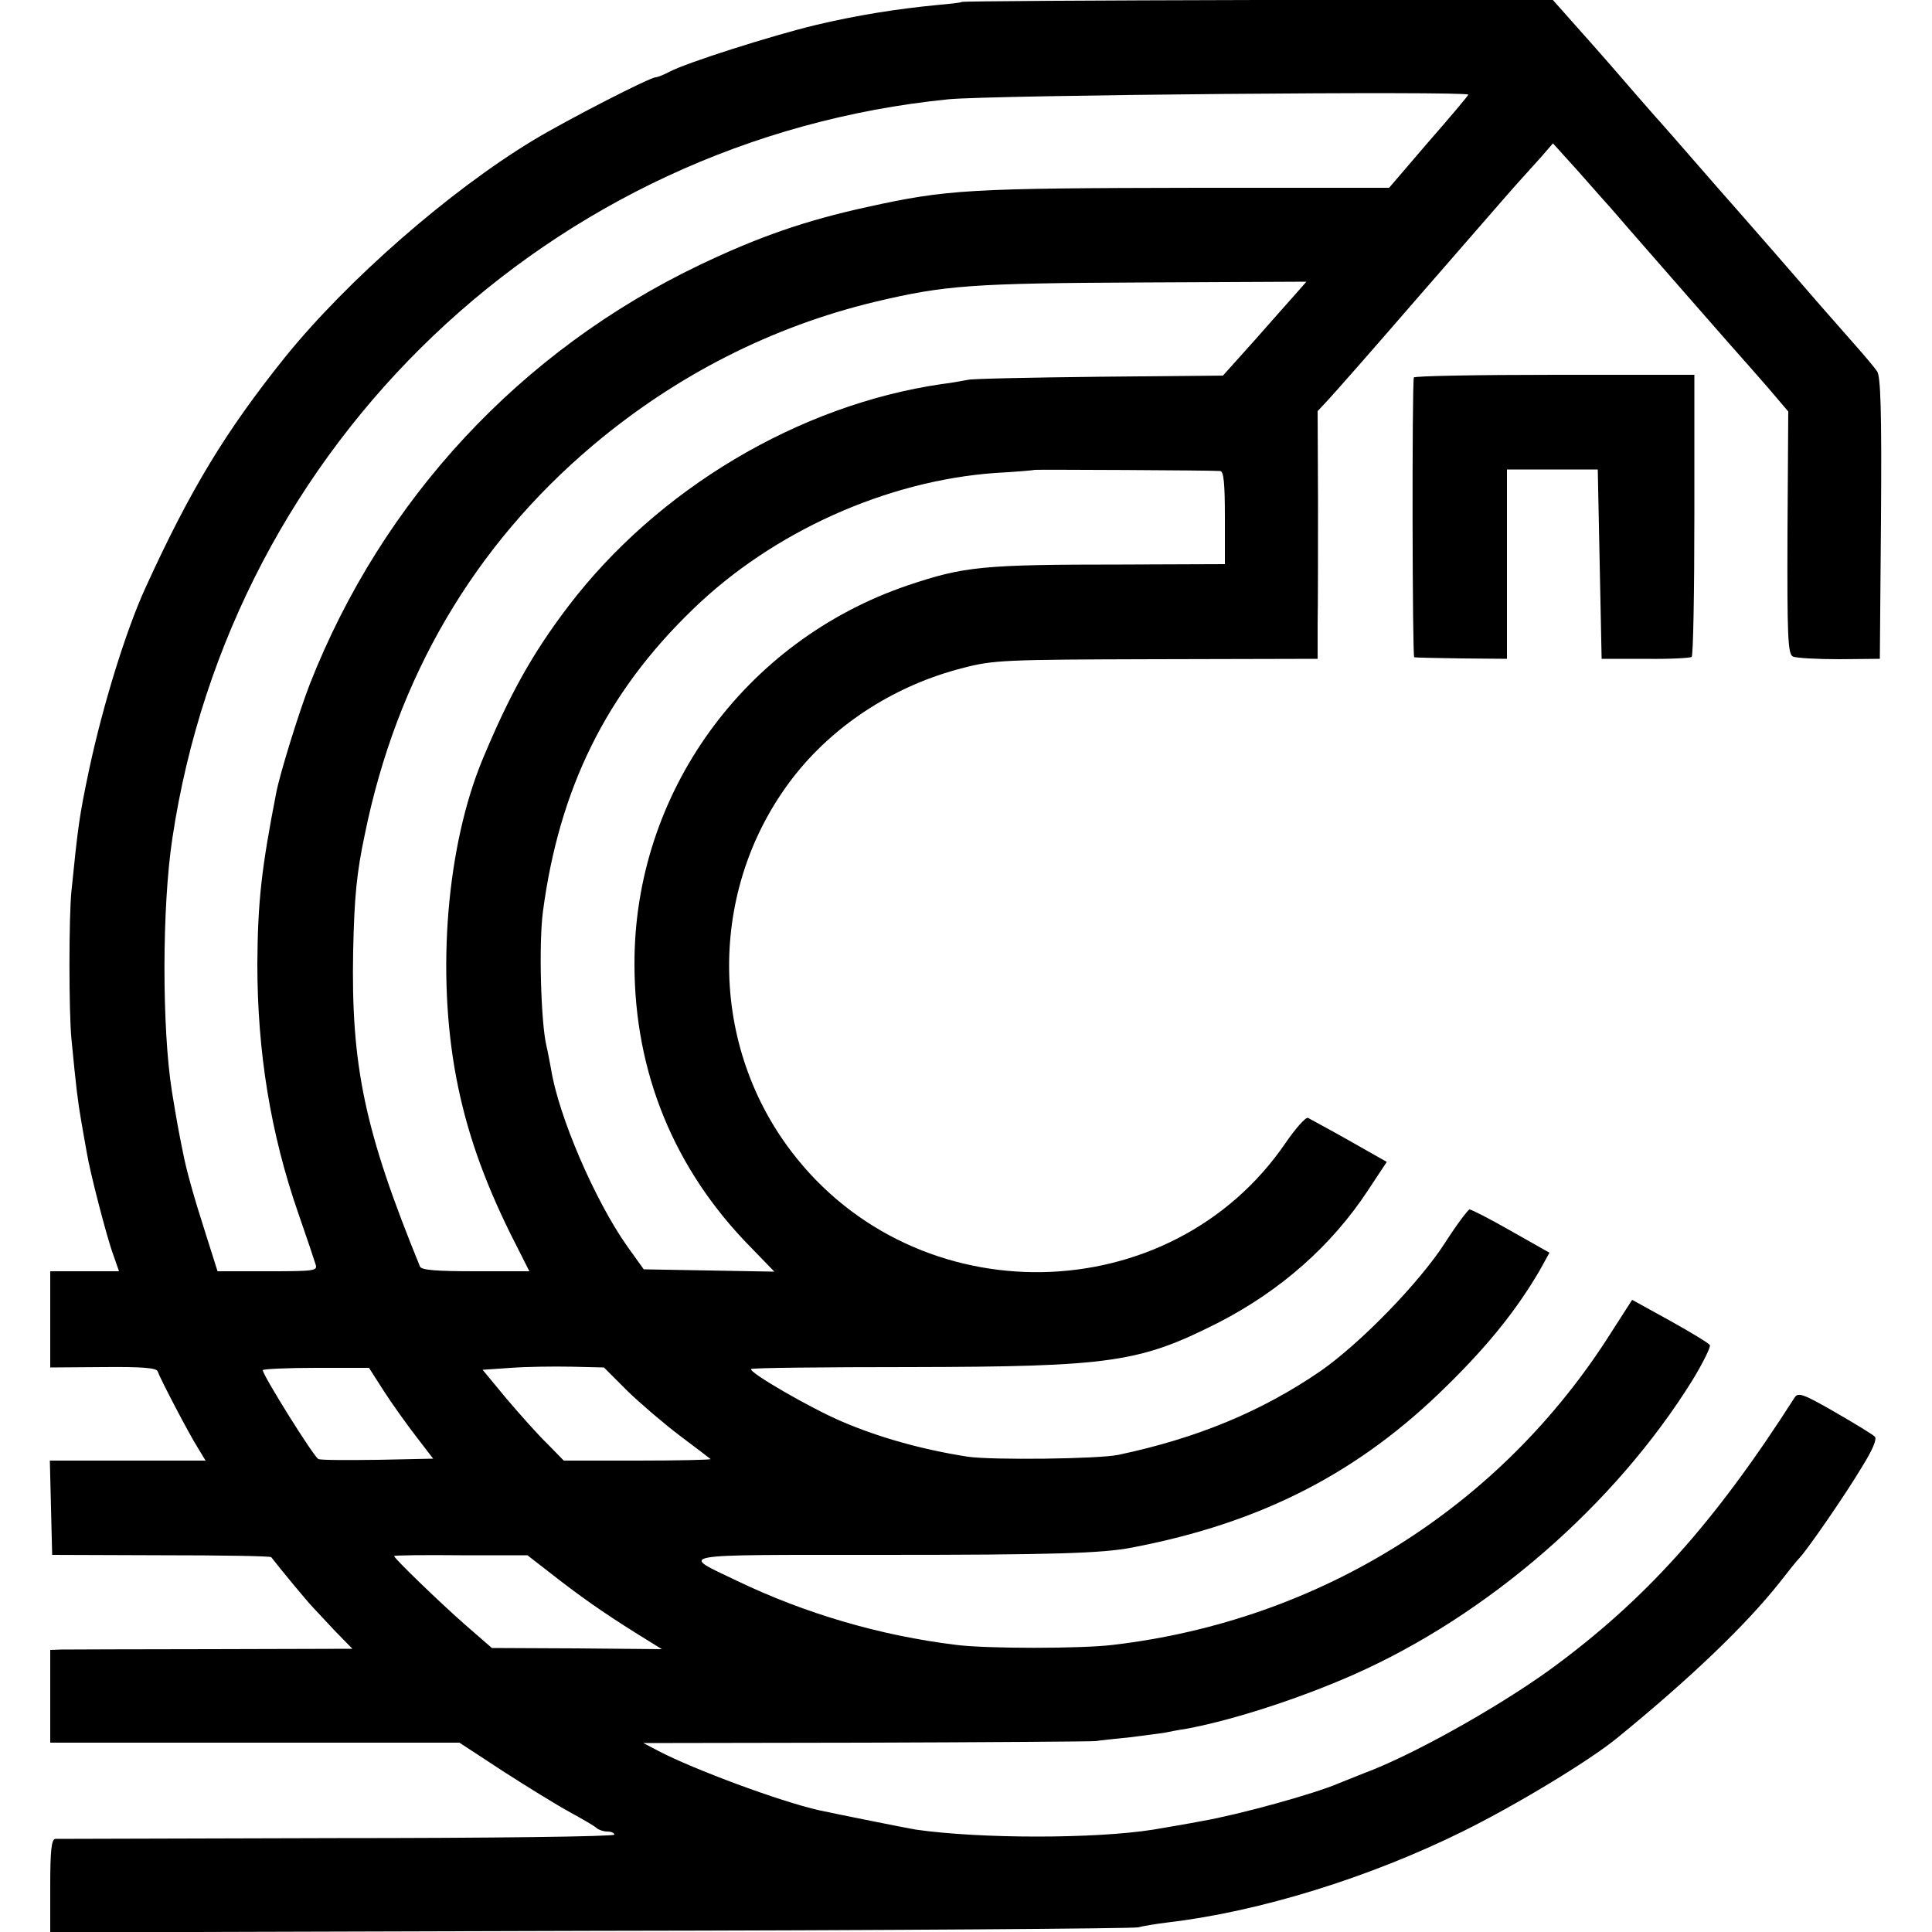
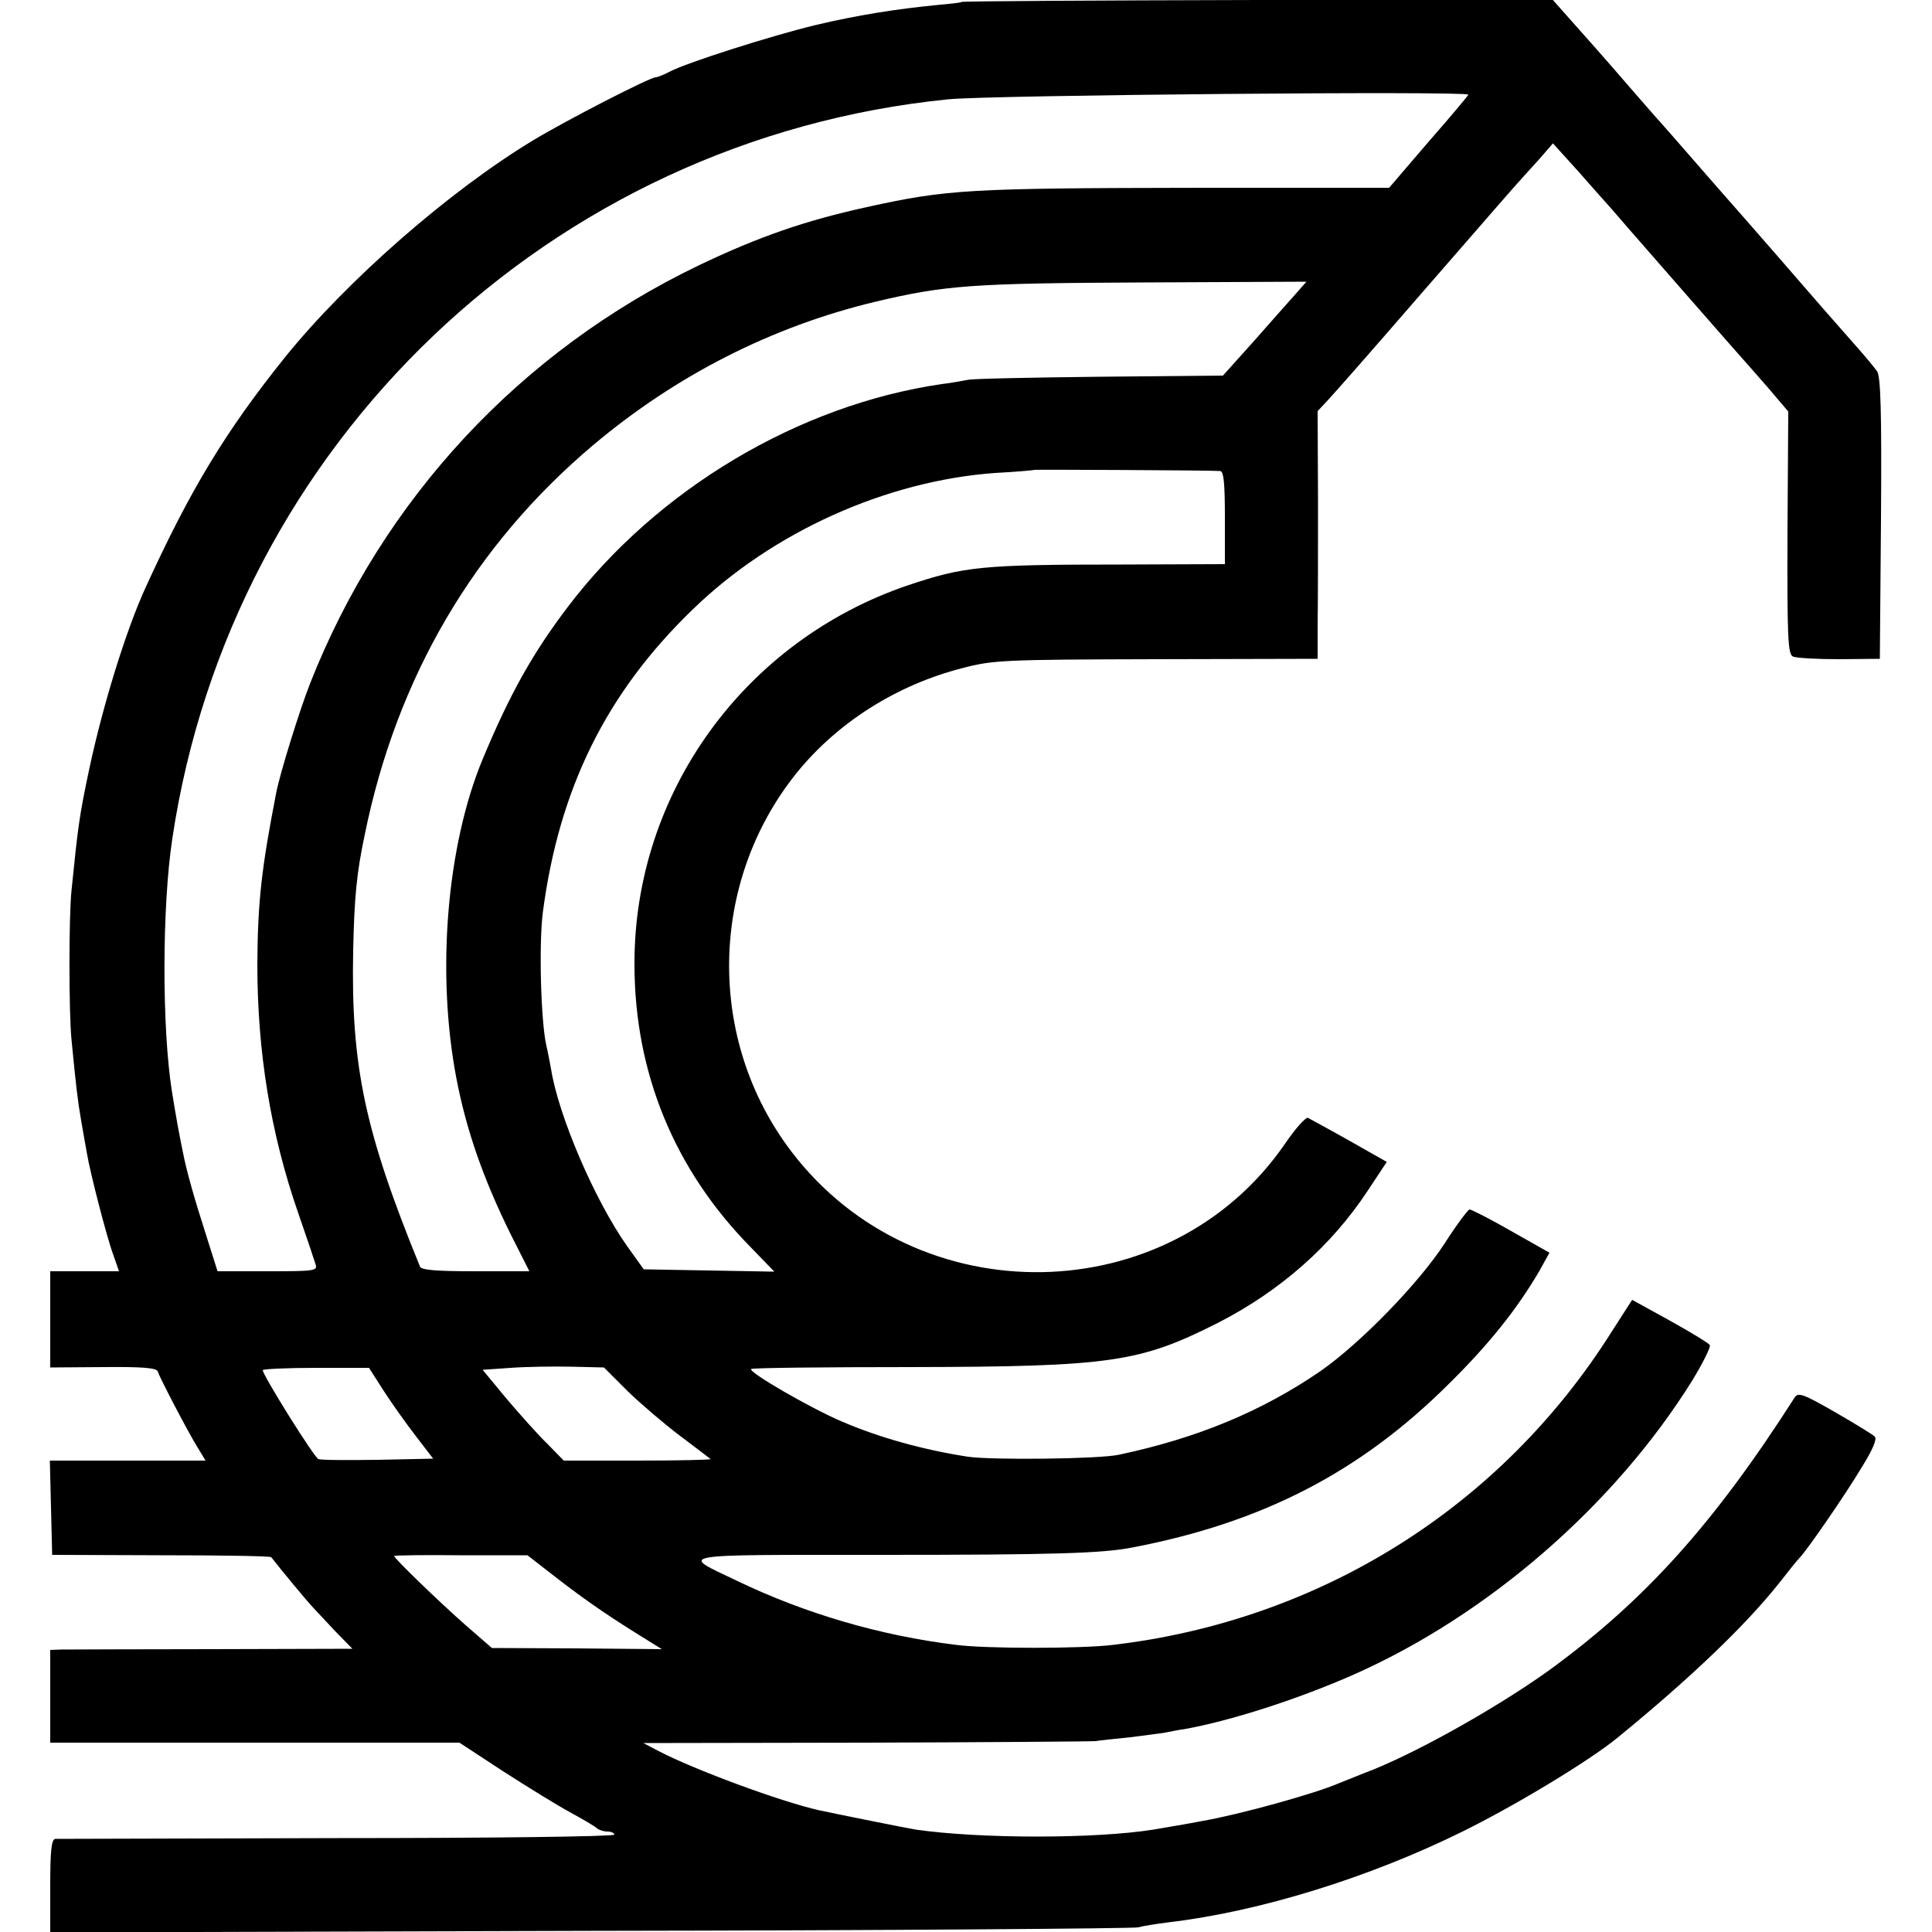
<svg xmlns="http://www.w3.org/2000/svg" version="1.0" width="500pt" height="500pt" viewBox="0 0 500 500">
  <path d="M2489 4995 c-2 -2 -31 -5 -64 -8 -103 -10 -206 -26 -315 -52 -112 -27 -333 -97 -378 -121 -15 -8 -31 -14 -35 -14 -15 0 -231 -111 -317 -163 -217 -131 -481 -362 -642 -561 -154 -192 -245 -342 -361 -596 -51 -111 -111 -306 -146 -470 -26 -123 -29 -147 -46 -315 -7 -66 -7 -316 0 -385 12 -124 16 -158 25 -210 5 -30 12 -68 15 -85 8 -49 51 -216 68 -262 l15 -43 -89 0 -89 0 0 -124 0 -125 137 1 c100 1 138 -2 141 -11 6 -18 80 -160 104 -198 l20 -33 -201 0 -202 0 3 -122 3 -122 282 -1 c155 0 283 -2 285 -5 23 -30 96 -118 108 -130 8 -9 34 -36 58 -62 l44 -45 -364 -1 c-200 0 -375 -1 -390 -1 l-28 -1 0 -120 0 -120 530 0 529 0 113 -74 c62 -40 140 -88 173 -106 33 -18 64 -36 69 -41 6 -5 18 -9 28 -9 10 0 18 -4 18 -8 0 -5 -323 -9 -717 -9 -395 -1 -724 -2 -730 -2 -10 -1 -13 -32 -13 -122 l0 -120 1398 4 c768 1 1406 6 1417 9 11 3 46 9 79 13 237 28 520 116 761 235 136 67 328 183 400 242 190 155 333 292 421 403 21 27 44 56 51 63 21 22 119 164 162 236 28 45 39 72 33 78 -6 6 -52 34 -104 64 -80 46 -94 51 -103 38 -209 -327 -388 -526 -635 -706 -139 -100 -358 -222 -480 -267 -19 -8 -48 -19 -65 -26 -62 -27 -257 -81 -355 -98 -36 -7 -90 -16 -125 -22 -151 -24 -447 -24 -615 0 -29 5 -189 37 -250 50 -102 23 -325 106 -415 153 l-40 21 575 1 c316 1 584 3 595 4 11 2 52 6 90 10 39 5 79 10 90 12 11 2 34 7 50 9 118 21 293 77 438 141 348 154 676 439 877 762 28 46 48 87 45 91 -3 5 -49 33 -103 63 l-98 54 -54 -84 c-286 -453 -754 -746 -1290 -809 -83 -10 -327 -10 -405 0 -197 24 -391 81 -568 166 -148 71 -174 67 375 67 445 0 571 4 648 19 335 64 588 194 816 420 107 105 180 197 238 296 l26 47 -99 56 c-54 31 -103 56 -108 56 -4 -1 -33 -39 -63 -86 -67 -104 -219 -260 -322 -332 -153 -105 -320 -174 -523 -217 -52 -11 -327 -14 -390 -5 -116 18 -228 49 -326 91 -80 34 -243 128 -235 136 2 3 187 5 411 5 522 1 595 12 800 116 159 82 291 198 385 341 l49 74 -97 55 c-53 30 -102 56 -107 59 -6 2 -32 -27 -58 -65 -298 -436 -955 -448 -1279 -22 -220 289 -214 697 14 980 106 131 260 228 429 271 79 21 109 22 501 23 l418 1 0 90 c1 50 1 194 1 321 l-1 230 28 30 c15 16 118 133 227 259 221 254 253 291 275 315 8 9 29 32 47 52 l32 37 66 -73 c36 -41 75 -85 86 -97 24 -28 23 -27 204 -234 77 -88 142 -162 145 -165 3 -3 28 -32 57 -65 l51 -60 -2 -313 c-1 -270 1 -315 14 -321 8 -4 62 -7 120 -7 l105 1 3 363 c2 280 -1 367 -10 381 -7 10 -32 40 -56 67 -24 27 -63 72 -87 99 -49 57 -191 220 -274 314 -108 124 -136 156 -146 167 -6 6 -35 40 -65 74 -30 35 -90 104 -133 152 l-79 89 -763 -1 c-420 -1 -765 -3 -766 -5z m1311 -240 c0 -2 -46 -57 -103 -122 l-102 -119 -495 0 c-594 -1 -648 -4 -857 -50 -159 -35 -278 -76 -433 -150 -463 -222 -820 -606 -1008 -1084 -28 -72 -77 -230 -87 -281 -38 -195 -48 -281 -49 -444 0 -227 34 -438 106 -645 22 -63 42 -123 45 -133 5 -16 -5 -17 -124 -17 l-130 0 -31 98 c-30 93 -50 165 -58 207 -11 53 -18 92 -29 160 -26 163 -26 477 1 655 153 1023 980 1810 2008 1913 109 11 1346 22 1346 12z m-448 -517 c-16 -18 -65 -73 -108 -122 l-79 -88 -320 -3 c-176 -2 -329 -5 -340 -8 -11 -2 -42 -8 -68 -11 -370 -54 -736 -272 -967 -576 -92 -121 -151 -227 -221 -395 -93 -224 -120 -552 -68 -825 26 -136 70 -261 140 -403 l49 -97 -139 0 c-102 0 -140 3 -144 12 -143 350 -179 519 -173 818 3 139 9 201 30 300 83 408 283 748 591 1008 215 181 463 307 730 371 181 43 251 48 693 50 l423 2 -29 -33z m-194 -457 c9 -1 12 -32 12 -121 l0 -120 -267 -1 c-363 0 -408 -5 -554 -54 -423 -144 -708 -538 -707 -980 0 -281 103 -532 301 -733 l61 -63 -169 3 -169 3 -43 60 c-84 119 -178 338 -197 459 -4 21 -9 48 -12 60 -14 60 -20 261 -9 346 42 319 164 567 388 783 207 201 502 333 783 353 55 3 100 7 101 8 2 1 461 -1 481 -3z m-1534 -2381 c34 -33 95 -85 136 -116 41 -31 77 -58 79 -60 2 -2 -82 -4 -188 -4 l-192 0 -42 43 c-24 23 -71 76 -106 117 l-62 75 73 5 c40 3 111 4 157 3 l84 -2 61 -61z m-630 -1 c22 -34 60 -87 84 -118 l43 -56 -142 -3 c-79 -1 -148 -1 -155 2 -11 4 -144 217 -144 230 0 3 62 6 138 6 l137 0 39 -61z m456 -490 c77 -59 135 -98 229 -156 l34 -21 -220 2 -220 1 -69 60 c-66 58 -184 172 -184 178 0 2 78 3 173 2 l172 0 85 -66z" transform="translate(0,500) scale(0.1,-0.1)" />
-   <path d="M3659 4023 c-5 -24 -4 -723 1 -724 3 -1 58 -2 123 -3 l117 -1 0 245 0 245 118 0 117 0 5 -245 5 -245 113 0 c62 -1 116 2 120 5 4 3 7 168 7 368 l0 362 -362 0 c-200 0 -364 -3 -364 -7z" transform="translate(0,500) scale(0.1,-0.1)" />
</svg>